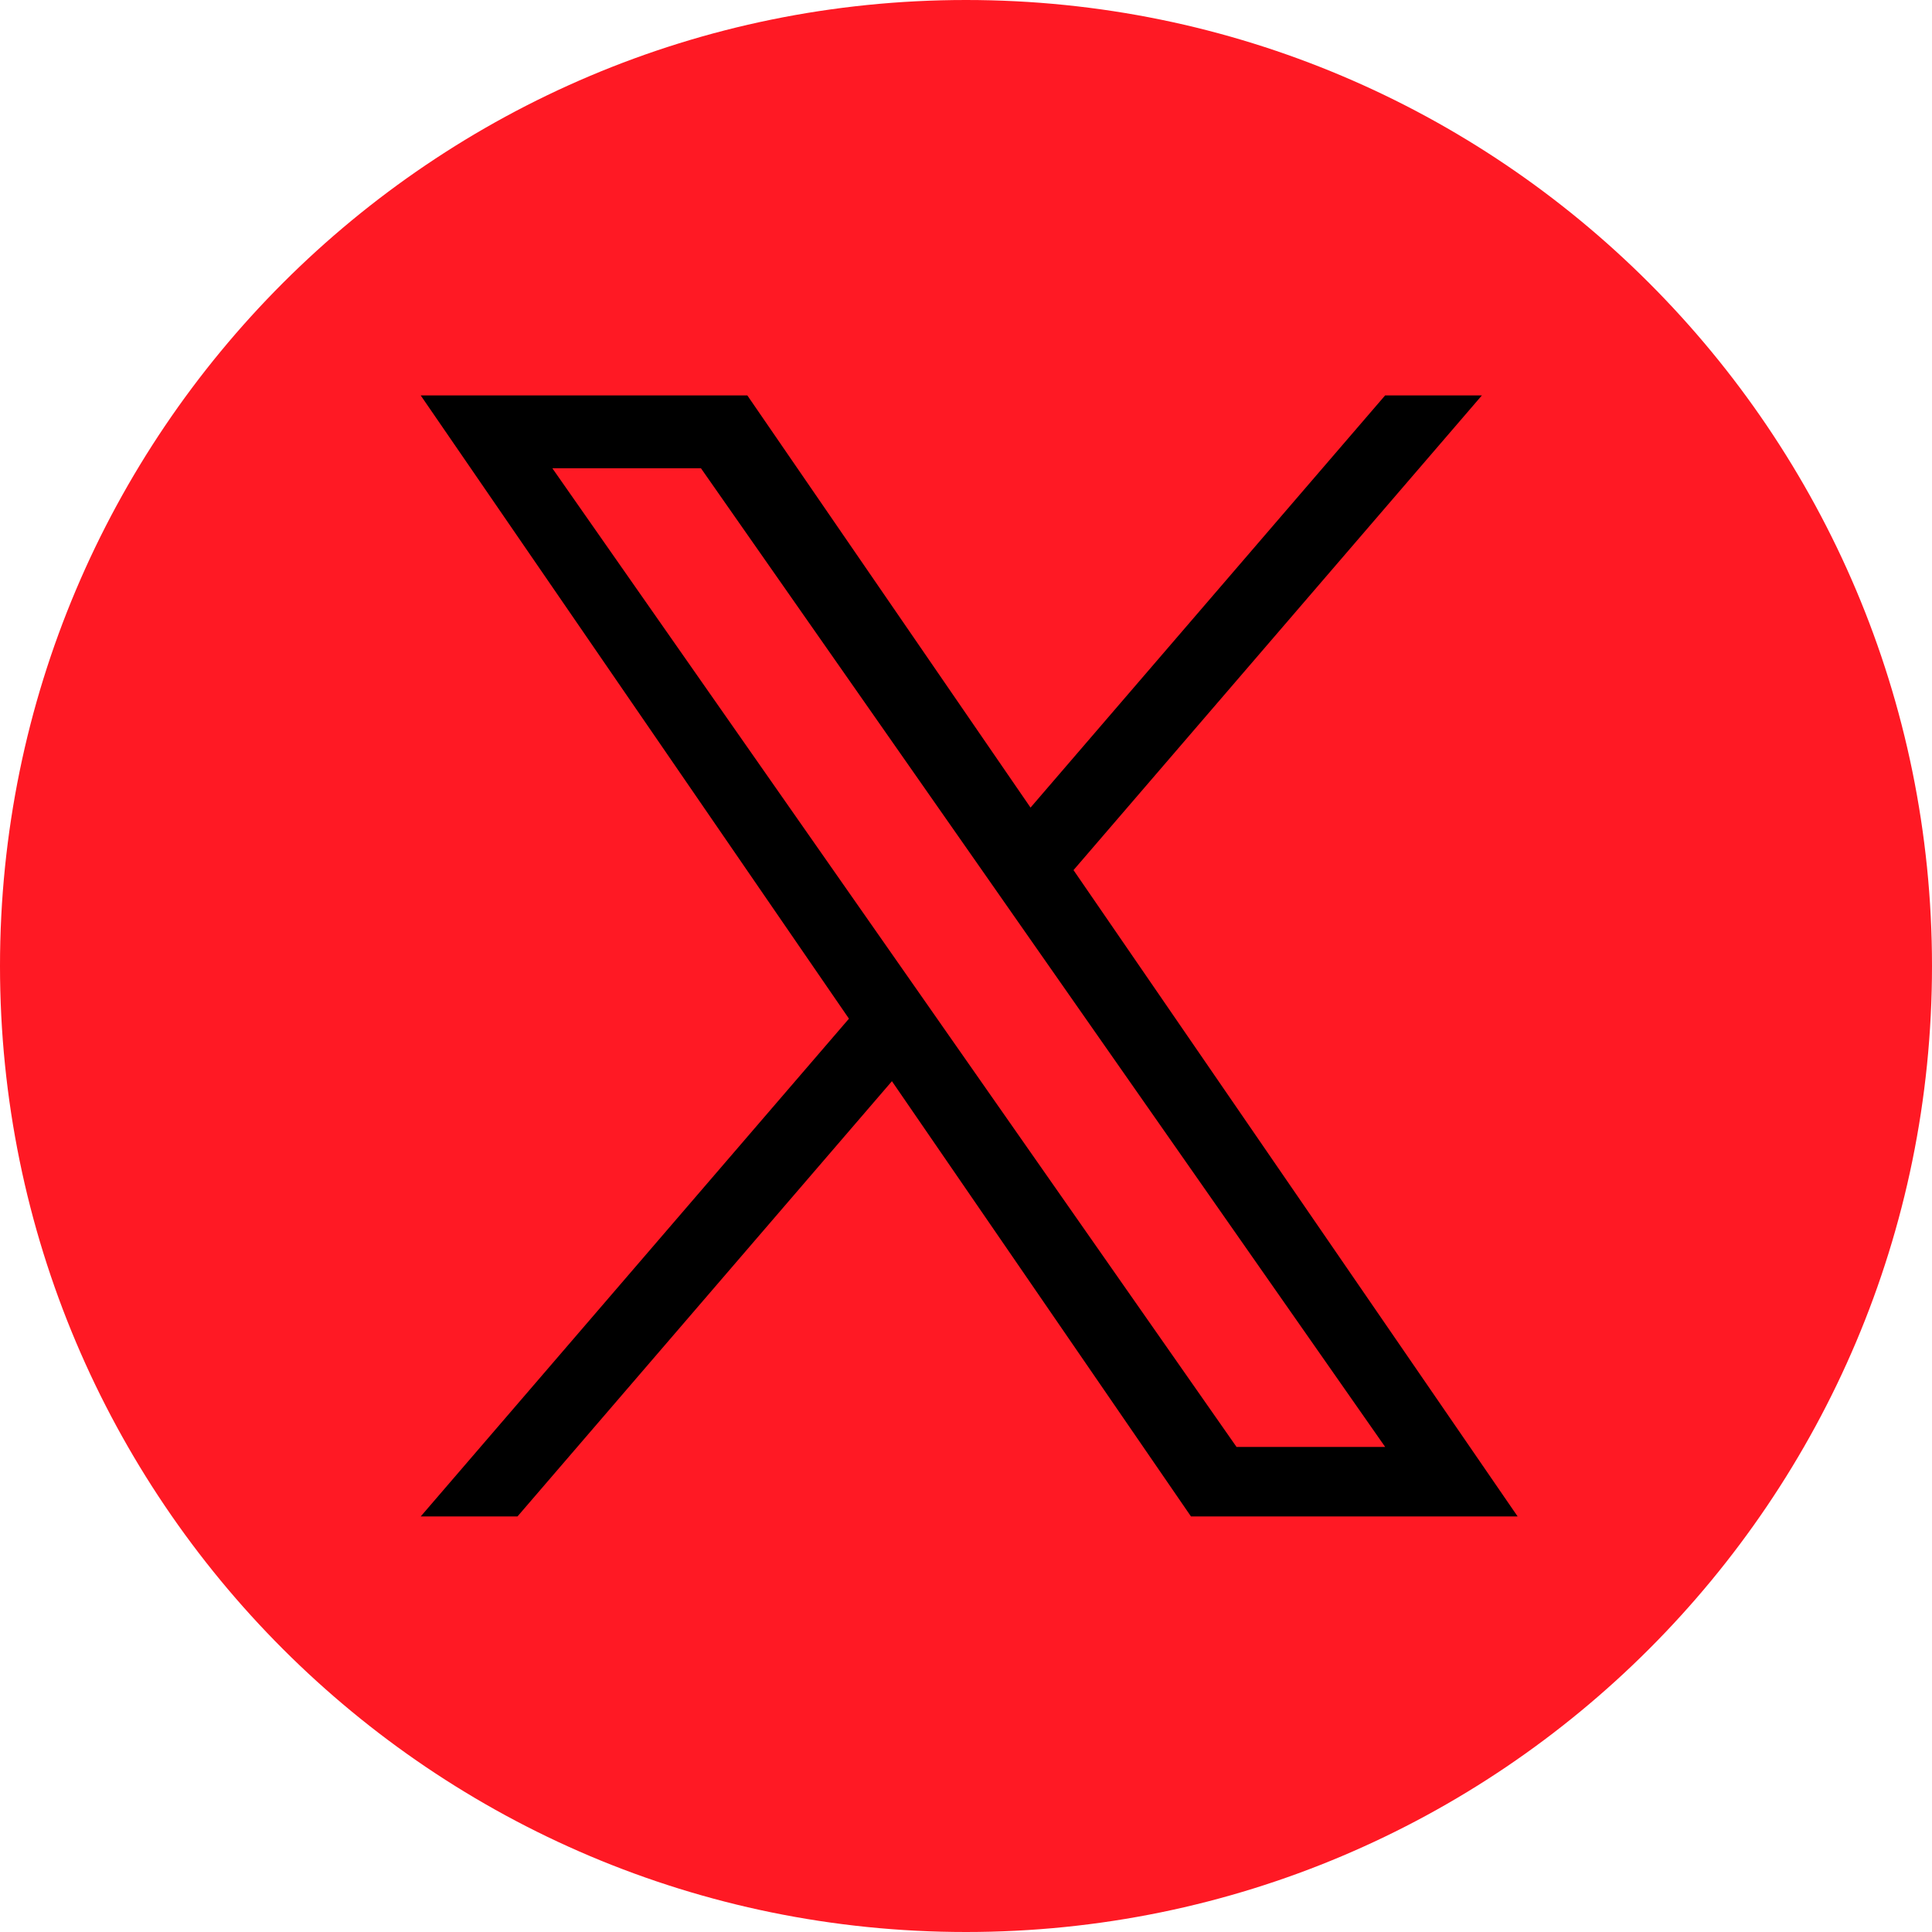
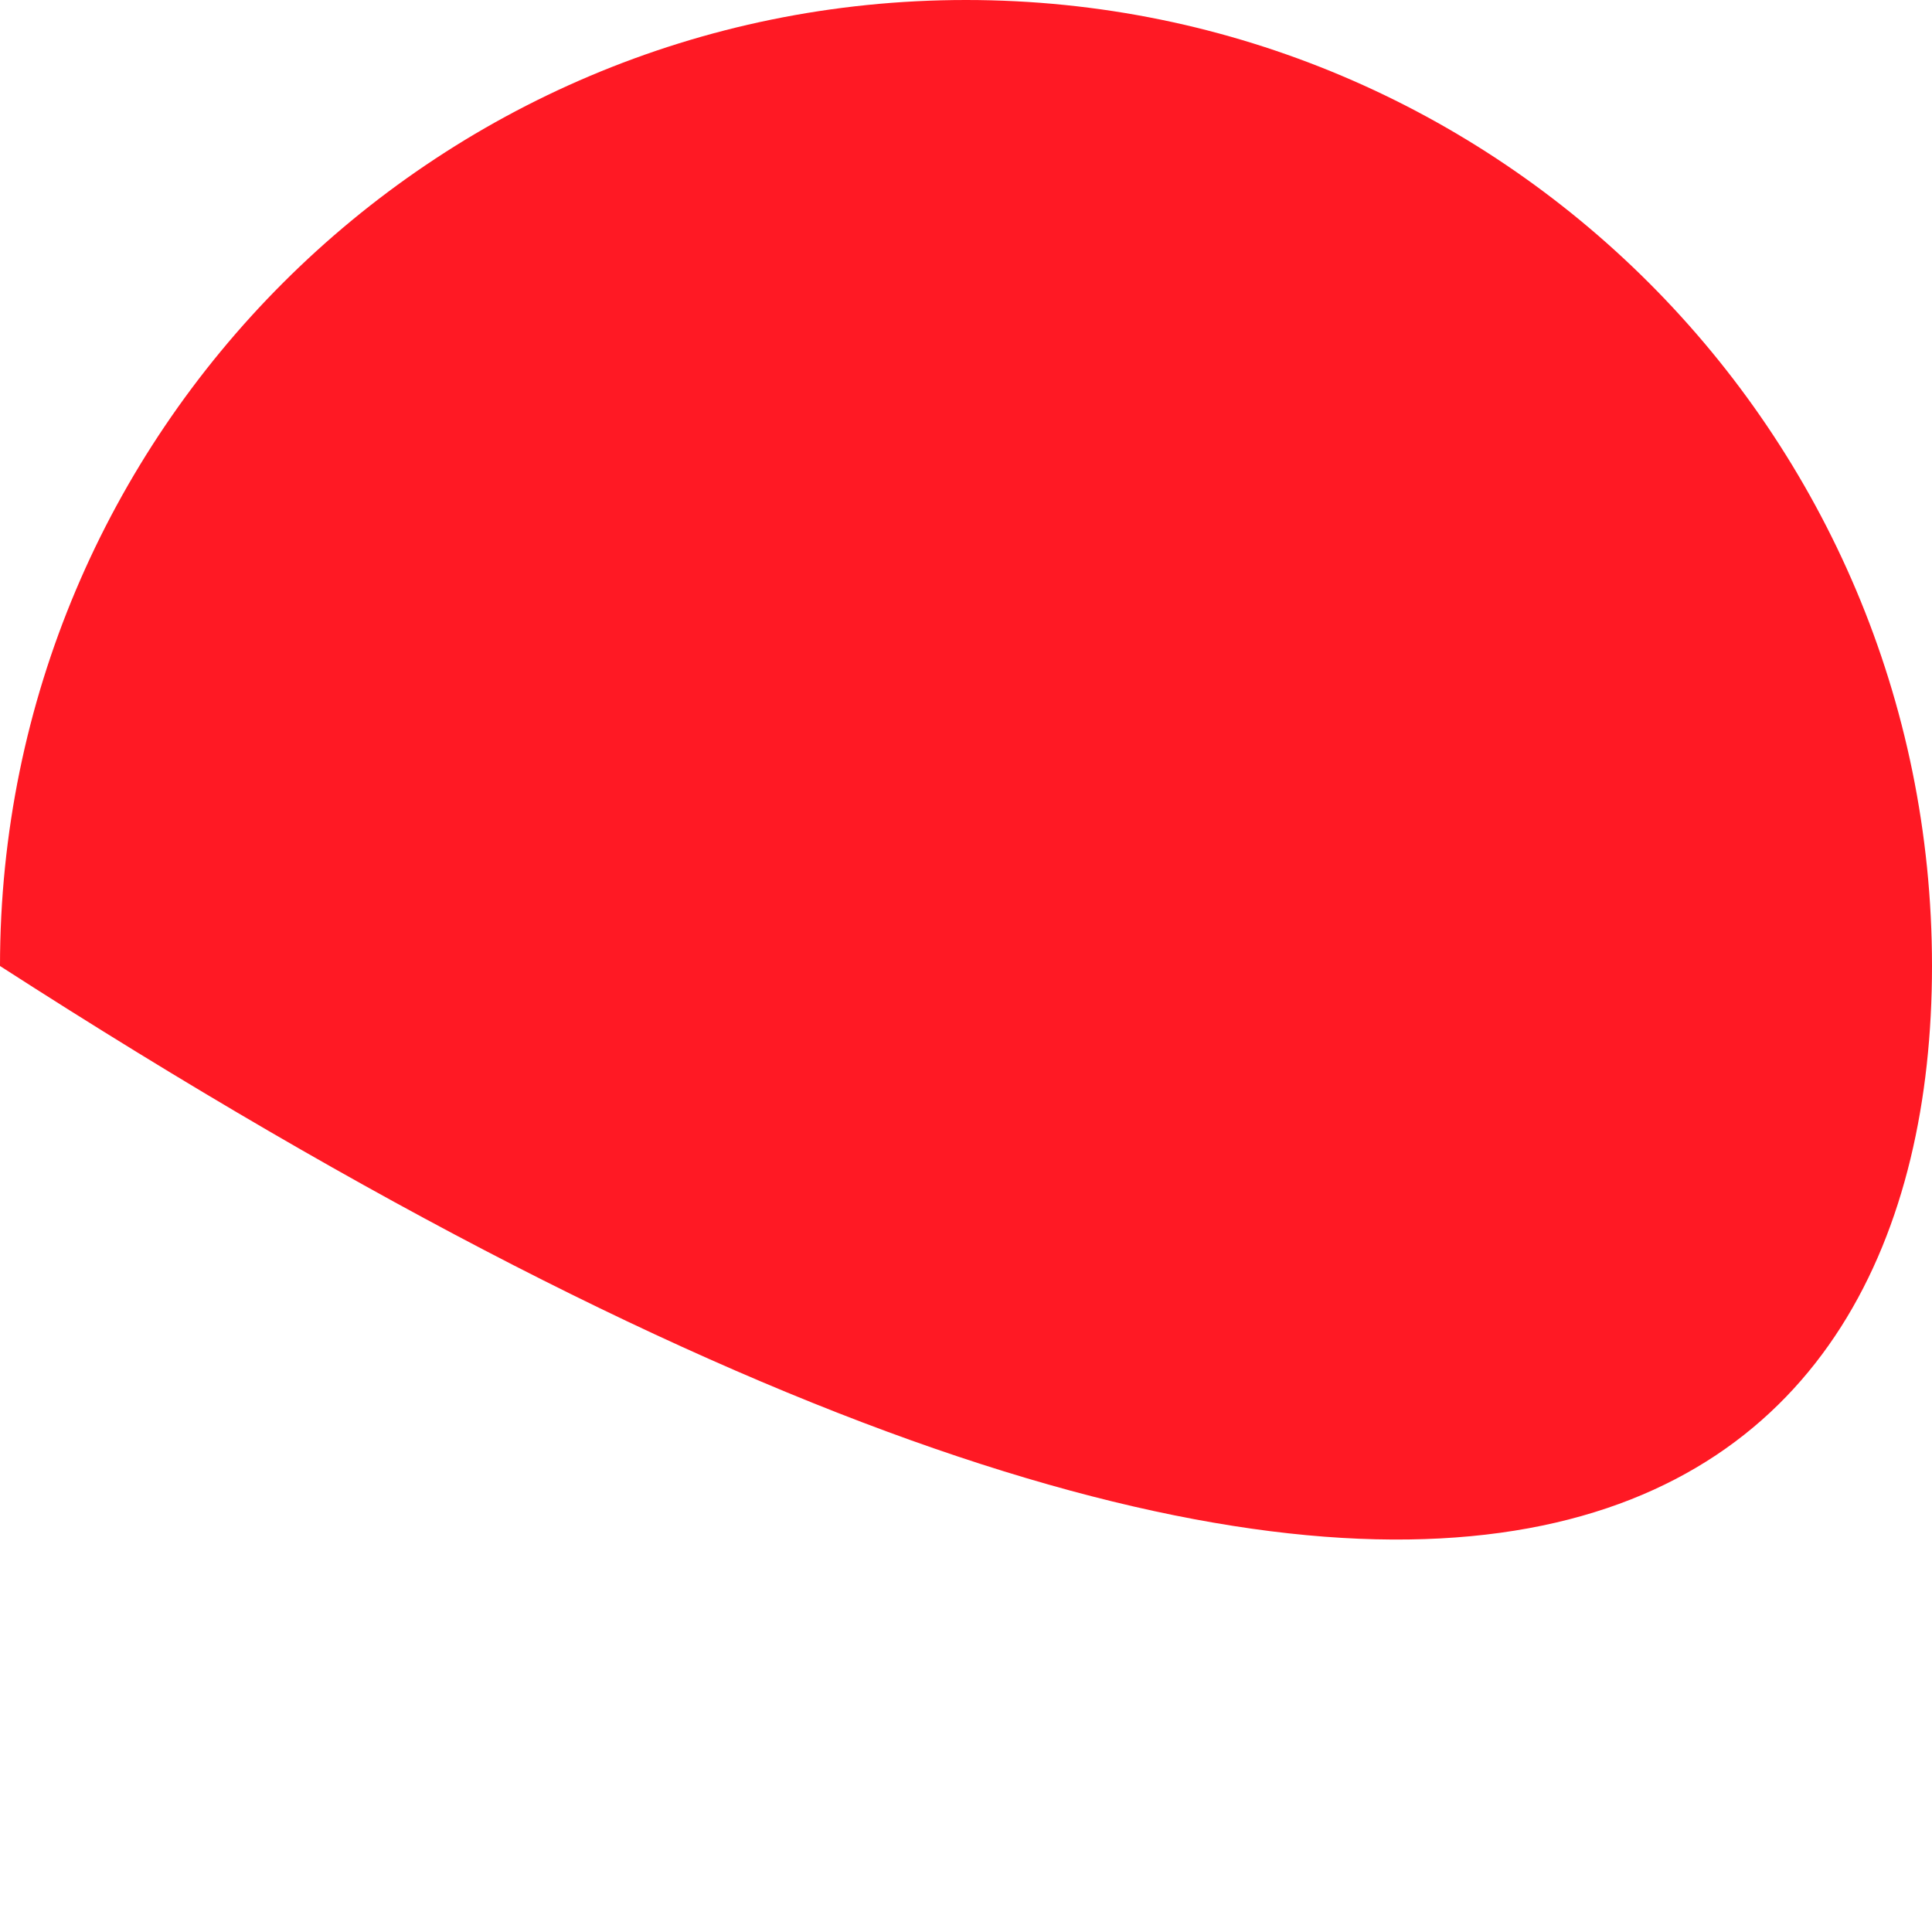
<svg xmlns="http://www.w3.org/2000/svg" viewBox="0 0 97.75 97.75" fill="#FF1924">
  <g id="SVGRepo_bgCarrier" stroke-width="0" />
  <g id="SVGRepo_tracerCarrier" stroke-linecap="round" stroke-linejoin="round" />
  <g id="SVGRepo_iconCarrier">
    <g>
      <g>
        <path d="M 76.299 23.861 C 76.101 23.861 75.941 24.048 75.941 24.279 C 75.941 24.511 76.101 24.698 76.299 24.698 C 76.496 24.698 76.656 24.51 76.656 24.279 C 76.656 24.048 76.496 23.861 76.299 23.861 Z" style="fill: rgb(0, 0, 0);" />
-         <path d="M 48.875 0 C 21.883 0 0 21.883 0 48.875 C 0 75.867 21.883 97.75 48.875 97.75 C 75.867 97.75 97.75 75.867 97.75 48.875 C 97.75 21.883 75.867 0 48.875 0 Z" />
-         <path d="M 54.315 44.023 L 74.976 20.007 L 70.08 20.007 L 52.14 40.86 L 37.812 20.007 L 21.286 20.007 L 42.953 51.54 L 21.286 76.725 L 26.182 76.725 L 45.127 54.703 L 60.258 76.725 L 76.785 76.725 L 54.314 44.023 L 54.315 44.023 Z M 47.609 51.818 L 45.414 48.678 L 27.947 23.693 L 35.466 23.693 L 49.563 43.856 L 51.758 46.997 L 70.082 73.207 L 62.562 73.207 L 47.609 51.819 L 47.609 51.818 Z" style="fill: rgb(0, 0, 0);" />
+         <path d="M 48.875 0 C 21.883 0 0 21.883 0 48.875 C 75.867 97.75 97.75 75.867 97.75 48.875 C 97.75 21.883 75.867 0 48.875 0 Z" />
      </g>
    </g>
  </g>
</svg>